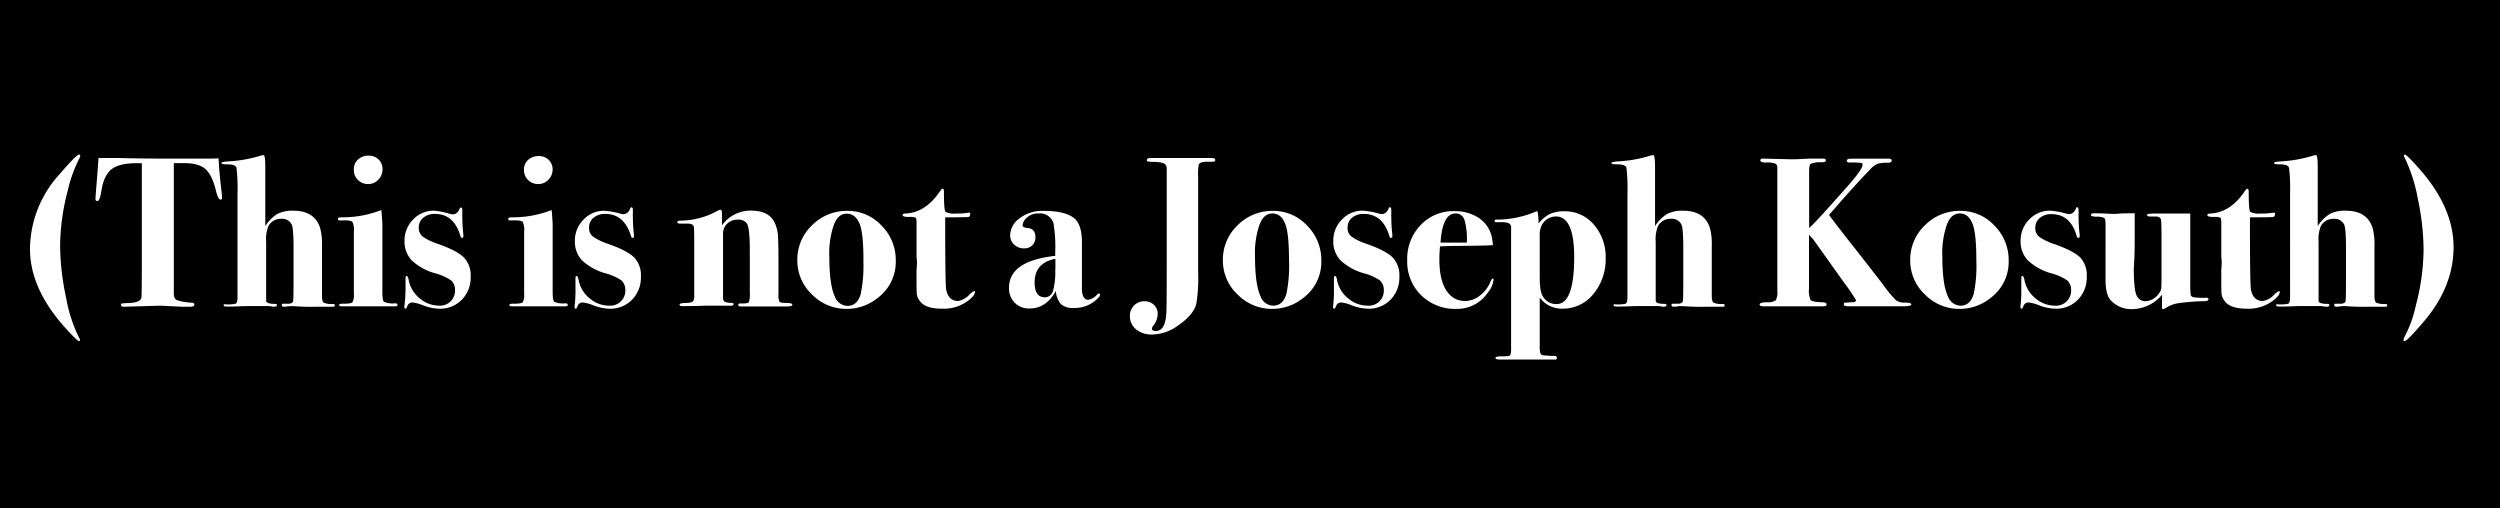
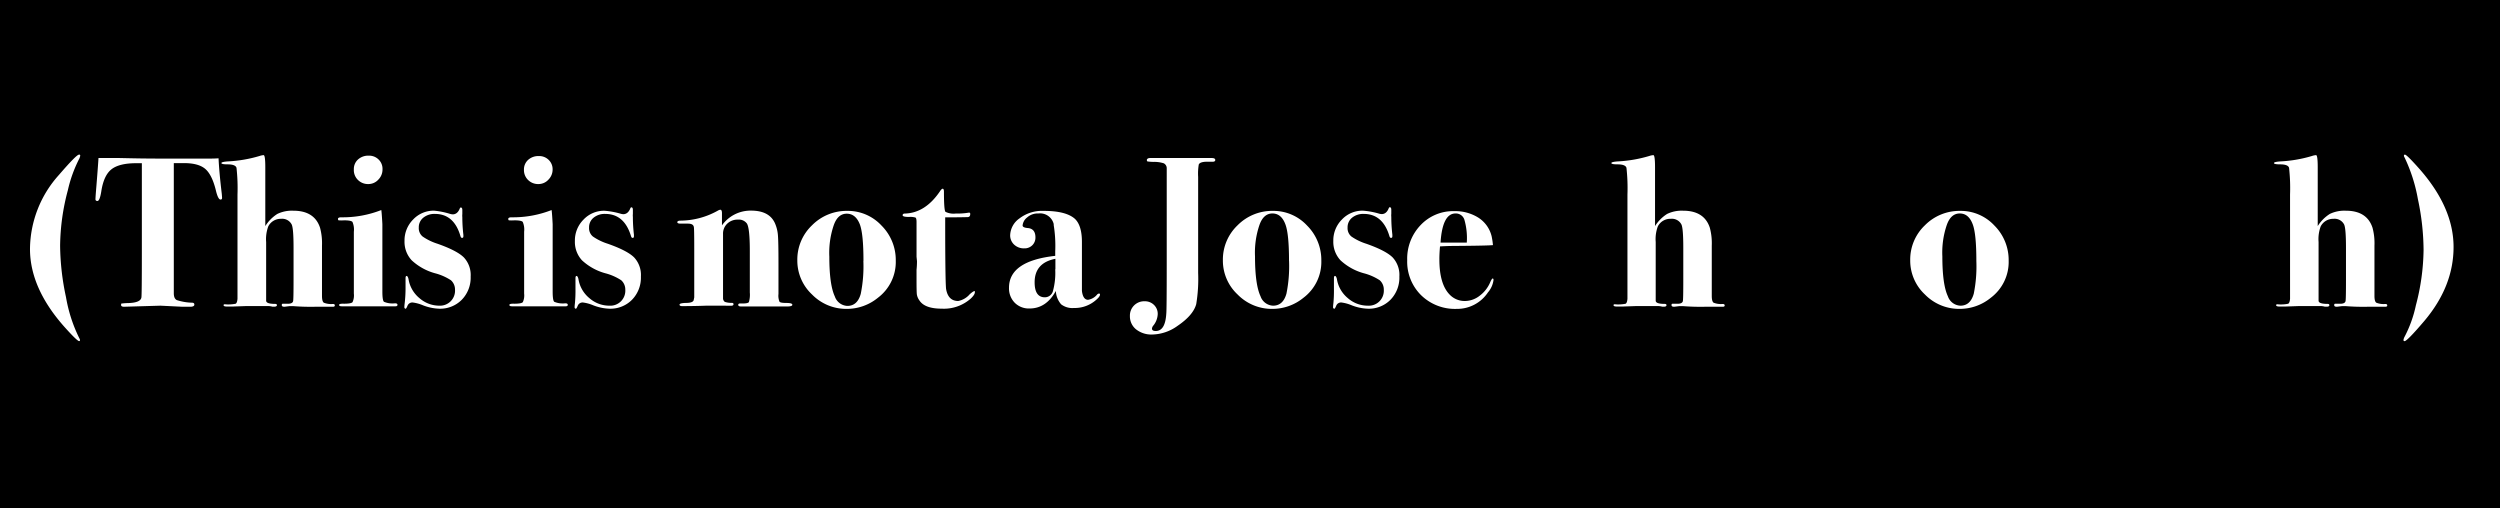
<svg xmlns="http://www.w3.org/2000/svg" id="Layer_1" data-name="Layer 1" viewBox="0 0 560.97 113.99">
  <defs>
    <style>.cls-1{fill:#fff;}</style>
  </defs>
  <title>THISISNOTAJOSEPHKOSUTH</title>
  <rect x="-6" width="566.97" height="113.99" />
  <path class="cls-1" d="M18,34.94a2.33,2.33,0,0,1-.19.62,29.78,29.78,0,0,0-2.59,7.15,49.75,49.75,0,0,0-1.73,12.43,56.74,56.74,0,0,0,1.32,11.54,33.31,33.31,0,0,0,3,9.24.82.82,0,0,1,.14.38c0,.16-.06.24-.19.24q-.43,0-3.07-2.93Q6.73,64.79,6.73,55.87a25.1,25.1,0,0,1,6.53-16.66q3.89-4.51,4.46-4.51A.21.21,0,0,1,18,34.94Z" />
  <path class="cls-1" d="M49.83,44.4q0,.38-.34.38-.53,0-1-1.85-.86-3.65-2.4-5t-4.9-1.33H39V65.8q0,1.2.68,1.54a12,12,0,0,0,3.4.58q.53,0,.53.43t-.77.48l-.72,0q-.72,0-1.2,0L36,68.59l-8.16.24q-.67,0-.67-.39t.19-.34A15,15,0,0,1,28.9,68q2.64-.1,2.83-1.25.1-.63.1-9.77V36.62H30.58Q26.74,36.62,25,38t-2.28,5q-.34,2.1-.86,2.1t-.43-.58q0-.38.19-2.64.38-4.7.48-6.43h4.22l3.34.07q3.19.07,8.14.07,2.74,0,4.9,0t3.94,0q1.58,0,2.4-.07.14,3.1.72,7.93Q49.83,44.21,49.83,44.4Z" />
  <path class="cls-1" d="M75.13,68.54q0,.29-.43.29H70.85a50.06,50.06,0,0,1-5.09-.14H65l-1.15.14c-.42,0-.62-.09-.62-.36s.08-.31.24-.31h1.1q1.06,0,1.2-.58.1-.38.1-4.8V55.63q0-4.46-.43-5.28a2.4,2.4,0,0,0-2.38-1.25,3.15,3.15,0,0,0-2.86,1.69,8.25,8.25,0,0,0-.48,3.52V67.47q0,.72,2,.72c.28,0,.42.1.42.29s-.21.34-.62.34h-.38A3.47,3.47,0,0,0,60,68.68H57.85l-2.69,0-2.83.1H50.89q-.72,0-.72-.29a.19.19,0,0,1,.1-.19,1.19,1.19,0,0,1,.43,0,8.59,8.59,0,0,0,2.16-.14q.34-.14.43-1.1,0-.58,0-5.76V43.67a41.4,41.4,0,0,0-.22-6q-.22-.79-2-.79-1.39,0-1.39-.29t1.62-.38A29.84,29.84,0,0,0,58.24,35a3.51,3.51,0,0,1,.91-.19q.38,0,.38,2.69V50.73A8.7,8.7,0,0,1,62.24,48a7.5,7.5,0,0,1,3.58-.72q4.75,0,6,3.84a13.48,13.48,0,0,1,.43,4V66.38q0,1.25.41,1.54a4.34,4.34,0,0,0,2,.29C75,68.2,75.13,68.31,75.13,68.54Z" />
  <path class="cls-1" d="M89.19,68.39c0,.22-.14.34-.43.34H76.66q-.57,0-.57-.31t1.1-.27q1.63,0,1.92-.36a3.58,3.58,0,0,0,.29-1.91V52a4.36,4.36,0,0,0-.31-2.2q-.31-.36-1.9-.36a7.35,7.35,0,0,1-1.18,0c-.11,0-.17-.14-.17-.34s.24-.34.72-.34a23.68,23.68,0,0,0,9-1.63q.1.58.24,3.17V65.42q0,2,.36,2.3a4.93,4.93,0,0,0,2.47.34Q89.19,68.06,89.19,68.39ZM85.83,38a3.19,3.19,0,0,1-.93,2.3,3,3,0,0,1-2.26,1,3.17,3.17,0,0,1-2.31-.91A3.08,3.08,0,0,1,79.4,38a2.87,2.87,0,0,1,.93-2.21,3.4,3.4,0,0,1,2.41-.86,3,3,0,0,1,2.21.86A2.9,2.9,0,0,1,85.83,38Z" />
  <path class="cls-1" d="M105.61,62.06a7.1,7.1,0,0,1-2,5.21,6.81,6.81,0,0,1-5.07,2,10.91,10.91,0,0,1-3.64-.77,9,9,0,0,0-2.25-.62,1.16,1.16,0,0,0-1.2.7c-.19.46-.34.7-.43.7s-.29-.11-.29-.34a8.55,8.55,0,0,1,.08-.92A29.69,29.69,0,0,0,91,64.81V62.45c0-.35.08-.53.24-.53s.33.24.43.72a6.94,6.94,0,0,0,2.44,4.25,6.77,6.77,0,0,0,4.49,1.7A3.37,3.37,0,0,0,102.1,65a2.8,2.8,0,0,0-.91-2.11,12,12,0,0,0-3.6-1.58,12.58,12.58,0,0,1-5.21-2.9,6.07,6.07,0,0,1-1.61-4.34,6.62,6.62,0,0,1,1.92-4.8,6.32,6.32,0,0,1,4.7-2A17.19,17.19,0,0,1,101,48a2.6,2.6,0,0,0,.58.1q1.06,0,1.58-1.3.1-.24.24-.24.34,0,.34.58l0,.91a3.18,3.18,0,0,0,0,.67,34.74,34.74,0,0,0,.24,4V53c0,.26-.1.38-.29.38s-.29-.14-.38-.43Q101.86,48,97.59,48a3.94,3.94,0,0,0-2.62.86,2.75,2.75,0,0,0-1,2.21,2.42,2.42,0,0,0,.86,2,12.42,12.42,0,0,0,3.36,1.63q4.37,1.54,5.9,3.07A5.77,5.77,0,0,1,105.61,62.06Z" />
  <path class="cls-1" d="M127.4,68.39c0,.22-.14.34-.43.34h-12.1q-.57,0-.57-.31t1.1-.27q1.63,0,1.92-.36a3.58,3.58,0,0,0,.29-1.91V52a4.36,4.36,0,0,0-.31-2.2q-.31-.36-1.9-.36a7.35,7.35,0,0,1-1.18,0c-.11,0-.17-.14-.17-.34s.24-.34.72-.34a23.68,23.68,0,0,0,9-1.63q.1.58.24,3.17V65.42q0,2,.36,2.3a4.93,4.93,0,0,0,2.47.34Q127.4,68.06,127.4,68.39ZM124,38a3.19,3.19,0,0,1-.93,2.3,3,3,0,0,1-2.26,1,3.17,3.17,0,0,1-2.31-.91,3.08,3.08,0,0,1-.93-2.3,2.87,2.87,0,0,1,.93-2.21,3.4,3.4,0,0,1,2.41-.86,3,3,0,0,1,2.21.86A2.9,2.9,0,0,1,124,38Z" />
  <path class="cls-1" d="M143.81,62.06a7.1,7.1,0,0,1-2,5.21,6.81,6.81,0,0,1-5.07,2,10.91,10.91,0,0,1-3.64-.77,9,9,0,0,0-2.25-.62,1.16,1.16,0,0,0-1.2.7c-.19.46-.34.7-.43.7s-.29-.11-.29-.34a8.55,8.55,0,0,1,.08-.92,29.69,29.69,0,0,0,.12-3.19V62.45c0-.35.08-.53.24-.53s.33.24.43.72a6.94,6.94,0,0,0,2.44,4.25,6.77,6.77,0,0,0,4.49,1.7A3.37,3.37,0,0,0,140.31,65a2.8,2.8,0,0,0-.91-2.11,12,12,0,0,0-3.6-1.58,12.58,12.58,0,0,1-5.21-2.9A6.07,6.07,0,0,1,129,54.09a6.62,6.62,0,0,1,1.92-4.8,6.32,6.32,0,0,1,4.7-2,17.19,17.19,0,0,1,3.65.67,2.6,2.6,0,0,0,.58.1q1.06,0,1.58-1.3.1-.24.24-.24.34,0,.34.58l0,.91a3.18,3.18,0,0,0,0,.67,34.74,34.74,0,0,0,.24,4V53c0,.26-.1.38-.29.38s-.29-.14-.38-.43Q140.07,48,135.8,48a3.94,3.94,0,0,0-2.62.86,2.75,2.75,0,0,0-1,2.21,2.42,2.42,0,0,0,.86,2,12.42,12.42,0,0,0,3.36,1.63q4.37,1.54,5.9,3.07A5.77,5.77,0,0,1,143.81,62.06Z" />
  <path class="cls-1" d="M177.79,68.39q0,.38-1.2.38H166.32q-.67,0-.67-.36t.57-.31h.38q1.22,0,1.44-.31a5.74,5.74,0,0,0,.21-2.15V56.33q0-5.16-.66-6.18a2.24,2.24,0,0,0-2-.87,3.33,3.33,0,0,0-2.41.91,3.06,3.06,0,0,0-.94,2.3V67a1,1,0,0,0,.41.74,4.62,4.62,0,0,0,1.56.22c.26,0,.38.1.38.29s-.11.3-.34.34-1,0-2.4,0-2.51,0-3.41,0q-2.64.1-5.38.1-.58,0-.58-.34t1.46-.38q1.46,0,1.7-.57l.14-.67v-11q0-4.64-.1-4.83-.14-.72-1.3-.72h-1.63q-.77,0-.77-.31c0-.21.19-.33.57-.36a17.41,17.41,0,0,0,8.55-2.26,1.5,1.5,0,0,1,.52-.19q.38,0,.38.77v2.74a7.88,7.88,0,0,1,6.53-3.31q4.13,0,5.38,2.88a8.28,8.28,0,0,1,.65,2.69q.12,1.49.12,6.14v7a3.49,3.49,0,0,0,.24,1.75q.24.26,1.56.26T177.79,68.39Z" />
  <path class="cls-1" d="M201,58.51a10.06,10.06,0,0,1-4,8.3,11,11,0,0,1-7,2.5,10.73,10.73,0,0,1-7.8-3.24,10.39,10.39,0,0,1-3.29-7.66,10.61,10.61,0,0,1,3.29-7.85,10.9,10.9,0,0,1,7.94-3.24,10.29,10.29,0,0,1,7.66,3.29A10.93,10.93,0,0,1,201,58.51Zm-7.25,0q0-6-.81-8.16Q192,47.95,190,47.95t-2.91,2.57a19.22,19.22,0,0,0-1,7.08q0,6.29,1.24,8.93a3.1,3.1,0,0,0,2.81,2.11q2.24,0,3-2.69A31,31,0,0,0,193.73,58.55Z" />
  <path class="cls-1" d="M218.74,65.61c0,.35-.31.82-.92,1.39a9.08,9.08,0,0,1-6.53,2.26q-3.82,0-5-1.87a3.09,3.09,0,0,1-.56-1.34q-.07-.62-.07-3.22v-2.3a18.49,18.49,0,0,0,.1-1.92l-.1-1V49.82q0-.86-.24-1a4,4,0,0,0-1.44-.14q-1.44,0-1.44-.38t.53-.38q4.51-.14,7.78-4.9.43-.67.67-.67c.19,0,.29.22.29.67q0,4.13.34,4.51a4.12,4.12,0,0,0,2.35.38,14.14,14.14,0,0,0,2.83-.19.43.43,0,0,1,.19,0c.13,0,.19.1.19.3q0,.7-.62.7-2,.05-4.33.05h-.67v1q0,12.8.19,15,.44,2.77,2.73,2.77A4.53,4.53,0,0,0,217.62,66q.78-.67,1-.67T218.74,65.61Z" />
  <path class="cls-1" d="M246.82,66.14q0,.39-.77,1.07a7.23,7.23,0,0,1-5.09,1.9,4.11,4.11,0,0,1-2.86-.83,4.9,4.9,0,0,1-1.18-3q-2.16,3.94-5.9,3.94a4.46,4.46,0,0,1-3.34-1.3,4.59,4.59,0,0,1-1.27-3.36q0-6,10.37-7.15v-1a29.09,29.09,0,0,0-.34-5.9l0-.24A3.15,3.15,0,0,0,233,47.9a3.54,3.54,0,0,0-2.54.91,2.55,2.55,0,0,0-1,1.78q0,.48,1.15.58,1.73.14,1.73,2.11a2.38,2.38,0,0,1-.7,1.75,2.44,2.44,0,0,1-1.8.7,3.18,3.18,0,0,1-2.28-.84,2.81,2.81,0,0,1-.89-2.14A4.81,4.81,0,0,1,228.77,49a8.33,8.33,0,0,1,5.42-1.68q5,0,7,1.78,1.58,1.49,1.58,5.18v8.21q0,2.4,0,2.78.24,2,1.39,2a3.31,3.31,0,0,0,2-1.15.66.66,0,0,1,.38-.24A.21.21,0,0,1,246.82,66.14Zm-10-5.72V58.07q-4.66.91-4.66,5.28,0,3.36,2.3,3.36a1.88,1.88,0,0,0,1.82-1.44A15.61,15.61,0,0,0,236.78,60.43Z" />
  <path class="cls-1" d="M272.69,35.9q0,.39-.58.39h-1.25q-1.58,0-1.87.62a12.37,12.37,0,0,0-.14,2.78V61.24a34.72,34.72,0,0,1-.43,7q-.67,2.5-4.22,4.9a10,10,0,0,1-5.62,1.92,5.53,5.53,0,0,1-3.65-1.15,3.73,3.73,0,0,1-1.39-3,3.2,3.2,0,0,1,3.31-3.31,2.88,2.88,0,0,1,2.09.82,2.76,2.76,0,0,1,.84,2.06,4.36,4.36,0,0,1-1,2.59,1.18,1.18,0,0,0-.29.67q0,.53.85.53,2.13,0,2.36-3.89.1-.77.1-10.8V38.49l0-.77a1.24,1.24,0,0,0-.67-1.08,7,7,0,0,0-2.3-.31,10.61,10.61,0,0,1-1.3-.1c-.13,0-.19-.14-.19-.34s.24-.43.72-.43h13.87Q272.69,35.47,272.69,35.9Z" />
  <path class="cls-1" d="M296.49,58.51a10.06,10.06,0,0,1-4,8.3,11,11,0,0,1-7,2.5,10.73,10.73,0,0,1-7.8-3.24,10.39,10.39,0,0,1-3.29-7.66,10.61,10.61,0,0,1,3.29-7.85,10.9,10.9,0,0,1,7.94-3.24,10.29,10.29,0,0,1,7.66,3.29A10.93,10.93,0,0,1,296.49,58.51Zm-7.25,0q0-6-.81-8.16-.91-2.45-2.91-2.45t-2.91,2.57a19.22,19.22,0,0,0-1,7.08q0,6.29,1.24,8.93a3.1,3.1,0,0,0,2.81,2.11q2.24,0,3-2.69A31,31,0,0,0,289.25,58.55Z" />
  <path class="cls-1" d="M314,62.06a7.1,7.1,0,0,1-2,5.21,6.81,6.81,0,0,1-5.07,2,10.91,10.91,0,0,1-3.64-.77,9,9,0,0,0-2.25-.62,1.16,1.16,0,0,0-1.2.7c-.19.46-.33.7-.43.7s-.29-.11-.29-.34a8.55,8.55,0,0,1,.08-.92,29.59,29.59,0,0,0,.12-3.19V62.45c0-.35.08-.53.24-.53s.33.24.43.72a6.93,6.93,0,0,0,2.44,4.25,6.76,6.76,0,0,0,4.49,1.7A3.37,3.37,0,0,0,310.51,65a2.8,2.8,0,0,0-.91-2.11,12,12,0,0,0-3.6-1.58,12.59,12.59,0,0,1-5.21-2.9,6.07,6.07,0,0,1-1.61-4.34,6.62,6.62,0,0,1,1.92-4.8,6.32,6.32,0,0,1,4.7-2,17.18,17.18,0,0,1,3.65.67,2.6,2.6,0,0,0,.58.1q1.06,0,1.58-1.3.1-.24.24-.24.34,0,.34.58l0,.91a3.18,3.18,0,0,0,0,.67,34.63,34.63,0,0,0,.24,4V53c0,.26-.1.38-.29.38s-.29-.14-.38-.43Q310.27,48,306,48a3.93,3.93,0,0,0-2.62.86,2.75,2.75,0,0,0-1,2.21,2.42,2.42,0,0,0,.86,2,12.4,12.4,0,0,0,3.36,1.63q4.37,1.54,5.9,3.07A5.78,5.78,0,0,1,314,62.06Z" />
  <path class="cls-1" d="M335.13,62.83a5.32,5.32,0,0,1-1.25,2.78,8.29,8.29,0,0,1-7,3.7,10.88,10.88,0,0,1-8-3.07,10.56,10.56,0,0,1-3.12-7.87,10.88,10.88,0,0,1,3-7.85,10,10,0,0,1,7.54-3.14,9.72,9.72,0,0,1,5.23,1.34A6.87,6.87,0,0,1,334.7,53,15.53,15.53,0,0,1,335,55q-1.1.13-8.88.19-1.2,0-3,.1-.15,1.72-.14,2.92,0,5.59,2.35,7.94a4.64,4.64,0,0,0,3.41,1.39,5.38,5.38,0,0,0,3.24-1.15,7.37,7.37,0,0,0,2.38-3q.38-.91.62-.91C335.07,62.54,335.13,62.63,335.13,62.83Zm-6-8.4a14.88,14.88,0,0,0-.53-5.1,2,2,0,0,0-2-1.43q-2.93,0-3.36,6.53h5.9Z" />
-   <path class="cls-1" d="M360.29,57.91A12.12,12.12,0,0,1,357.51,66a8.74,8.74,0,0,1-6.94,3.26,6.07,6.07,0,0,1-5.07-2.5V77.57a6,6,0,0,0,.14,1.7.78.78,0,0,0,.64.45,22,22,0,0,0,2.54.14q.52,0,.52.46t-.62.36h-12.1q-1.06,0-1.06-.38t1.73-.34q1.44,0,1.61-.29a5.33,5.33,0,0,0,.17-1.82V51.26A1.08,1.08,0,0,0,338.3,50a5.73,5.73,0,0,0-1.63-.14h-.91q-.38,0-.38-.29c0-.26.19-.35.58-.29a22.62,22.62,0,0,0,8.93-1.92,1.69,1.69,0,0,1,.24.77l.1,1.2,0,.82A7.67,7.67,0,0,1,347.81,48a7.55,7.55,0,0,1,3.22-.59,8.46,8.46,0,0,1,6.62,3A11,11,0,0,1,360.29,57.91Zm-7.06-.19q0-9.15-4.1-9.15a3.66,3.66,0,0,0-3.05,1.72A4.91,4.91,0,0,0,345.5,53v9.43q0,3.06.76,4.17a3.4,3.4,0,0,0,3,1.63Q353.23,68.25,353.23,57.72Z" />
  <path class="cls-1" d="M387,68.54q0,.29-.43.29H382.7a50.07,50.07,0,0,1-5.09-.14h-.77l-1.15.14c-.42,0-.62-.09-.62-.36s.08-.31.24-.31h1.1q1.05,0,1.2-.58.1-.38.1-4.8V55.63q0-4.46-.43-5.28a2.4,2.4,0,0,0-2.38-1.25A3.15,3.15,0,0,0,372,50.79a8.24,8.24,0,0,0-.48,3.52V67.47q0,.72,2,.72.42,0,.42.29c0,.23-.21.34-.62.34H373a3.48,3.48,0,0,0-1.15-.14h-2.11l-2.69,0-2.83.1h-1.44q-.72,0-.72-.29a.19.19,0,0,1,.1-.19,1.2,1.2,0,0,1,.43,0,8.58,8.58,0,0,0,2.16-.14q.34-.14.43-1.1,0-.58,0-5.76V43.67a41.48,41.48,0,0,0-.22-6q-.22-.79-2-.79-1.39,0-1.39-.29t1.62-.38A29.84,29.84,0,0,0,370.08,35a3.51,3.51,0,0,1,.91-.19q.38,0,.38,2.69V50.73A8.69,8.69,0,0,1,374.09,48a7.5,7.5,0,0,1,3.58-.72q4.75,0,6,3.84a13.48,13.48,0,0,1,.43,4V66.38q0,1.25.41,1.54a4.34,4.34,0,0,0,2,.29Q387,68.2,387,68.54Z" />
-   <path class="cls-1" d="M428.88,68.28q0,.45-1.78.45h-4.46q-2.16,0-3,0h-4.85q-1.06,0-1.06-.43t.26-.38c.17,0,.74-.06,1.7-.1.51,0,.77-.16.77-.48a39.94,39.94,0,0,0-2.63-3.86l-7-9.83a10,10,0,0,1-.91-1V64.77a5.1,5.1,0,0,0,.36,2.55q.35.41,2.39.5,1.19,0,1.19.48t-.86.43H395.61c-.51,0-.77-.14-.77-.43s.54-.45,1.61-.48a3.22,3.22,0,0,0,2-.43,3.67,3.67,0,0,0,.36-2.11V37.67a1.05,1.05,0,0,0-.34-.91,4.73,4.73,0,0,0-2.06-.29Q395,36.47,395,36t.67-.41l5.81.14H403l3-.14h3.12q.58,0,.58.43t-1.14.38a5.75,5.75,0,0,0-2.25.36q-.36.26-.36,1.7V51.16q1.29-1.06,8.7-9.46,3.3-3.74,3.3-4.75,0-.34-.43-.41a22.74,22.74,0,0,0-2.45-.07c-.45,0-.67-.14-.67-.43s.38-.46,1.15-.43h8.26q.67,0,.67.43t-.77.48a8.08,8.08,0,0,0-2.42.24,4.82,4.82,0,0,0-1.56,1.15q-4.46,4.66-9.31,10.33.82,1.15,4.61,6,2.64,3.32,7.54,9.66a26.89,26.89,0,0,0,2.83,3.44,3,3,0,0,0,2,.55Q428.88,67.91,428.88,68.28Z" />
  <path class="cls-1" d="M450.72,58.51a10.06,10.06,0,0,1-4,8.3,11,11,0,0,1-7,2.5,10.73,10.73,0,0,1-7.8-3.24,10.39,10.39,0,0,1-3.29-7.66,10.61,10.61,0,0,1,3.29-7.85,10.9,10.9,0,0,1,7.94-3.24,10.29,10.29,0,0,1,7.66,3.29A10.93,10.93,0,0,1,450.72,58.51Zm-7.25,0q0-6-.81-8.16-.91-2.45-2.91-2.45t-2.91,2.57a19.22,19.22,0,0,0-1,7.08q0,6.29,1.24,8.93a3.1,3.1,0,0,0,2.81,2.11q2.24,0,3-2.69A31,31,0,0,0,443.47,58.55Z" />
-   <path class="cls-1" d="M468.24,62.06a7.1,7.1,0,0,1-2,5.21,6.81,6.81,0,0,1-5.07,2,10.91,10.91,0,0,1-3.64-.77,9,9,0,0,0-2.25-.62,1.16,1.16,0,0,0-1.2.7c-.19.46-.33.7-.43.7s-.29-.11-.29-.34a8.55,8.55,0,0,1,.08-.92,29.59,29.59,0,0,0,.12-3.19V62.45c0-.35.08-.53.24-.53s.33.24.43.72a6.93,6.93,0,0,0,2.44,4.25,6.76,6.76,0,0,0,4.49,1.7A3.37,3.37,0,0,0,464.73,65a2.8,2.8,0,0,0-.91-2.11,12,12,0,0,0-3.6-1.58,12.59,12.59,0,0,1-5.21-2.9,6.07,6.07,0,0,1-1.61-4.34,6.62,6.62,0,0,1,1.92-4.8,6.32,6.32,0,0,1,4.7-2,17.18,17.18,0,0,1,3.65.67,2.6,2.6,0,0,0,.58.1q1.06,0,1.58-1.3.1-.24.24-.24.34,0,.34.58l0,.91a3.18,3.18,0,0,0,0,.67,34.63,34.63,0,0,0,.24,4V53c0,.26-.1.38-.29.38s-.29-.14-.38-.43q-1.39-4.9-5.66-4.9a3.93,3.93,0,0,0-2.62.86,2.75,2.75,0,0,0-1,2.21,2.42,2.42,0,0,0,.86,2,12.4,12.4,0,0,0,3.36,1.63q4.37,1.54,5.9,3.07A5.78,5.78,0,0,1,468.24,62.06Z" />
-   <path class="cls-1" d="M495.55,67.15q0,.39-.82.43a47.42,47.42,0,0,0-6,.46,7.48,7.48,0,0,0-2.88,1.13,1,1,0,0,1-.53.19c-.13,0-.19-.13-.19-.38V66.91a5.6,5.6,0,0,0,0-.77,8.85,8.85,0,0,1-6.53,3.22,6.31,6.31,0,0,1-5-2q-1.14-1.25-1.14-4.62V50.21q0-1.06-.31-1.3a3.79,3.79,0,0,0-1.73-.29q-1.23,0-1.23-.38t.67-.38h.53q.72,0,2.18.07t2,.07l1-.07q.89-.07,2.62-.07H479v5.21q0,3.71-.1,5.45t-.1,1.5q0,5.06.65,6.32a2.15,2.15,0,0,0,2,1.25,3.86,3.86,0,0,0,3-1.78,2.17,2.17,0,0,0,.5-1.08q.07-.55.07-2.72V53.72q0-3.51-.09-4.23-.1-.91-1.18-.91h-1.32c-.44,0-.66-.13-.66-.38s.86-.29,2.58-.29q2.24,0,7.12,0v15.6a19.21,19.21,0,0,0,.1,2.66q.1.41.72.55a18.66,18.66,0,0,0,2.59.1C495.34,66.76,495.55,66.89,495.55,67.15Z" />
-   <path class="cls-1" d="M511.53,65.61c0,.35-.31.82-.92,1.39a9.08,9.08,0,0,1-6.53,2.26q-3.82,0-5-1.87A3.09,3.09,0,0,1,498.5,66q-.07-.62-.07-3.22v-2.3a18.49,18.49,0,0,0,.1-1.92l-.1-1V49.82q0-.86-.24-1a4,4,0,0,0-1.44-.14q-1.44,0-1.44-.38t.53-.38q4.51-.14,7.78-4.9.43-.67.67-.67c.19,0,.29.22.29.67q0,4.13.34,4.51a4.12,4.12,0,0,0,2.35.38,14.14,14.14,0,0,0,2.83-.19.43.43,0,0,1,.19,0c.13,0,.19.1.19.3q0,.7-.62.7-2,.05-4.33.05h-.67v1q0,12.8.19,15,.44,2.77,2.73,2.77A4.53,4.53,0,0,0,510.41,66q.78-.67,1-.67T511.53,65.61Z" />
  <path class="cls-1" d="M535.67,68.54q0,.29-.43.29H531.4a50.07,50.07,0,0,1-5.09-.14h-.77l-1.15.14c-.42,0-.62-.09-.62-.36s.08-.31.24-.31h1.1q1.05,0,1.2-.58.1-.38.1-4.8V55.63q0-4.46-.43-5.28a2.4,2.4,0,0,0-2.38-1.25,3.15,3.15,0,0,0-2.86,1.69,8.24,8.24,0,0,0-.48,3.52V67.47q0,.72,2,.72.42,0,.42.29c0,.23-.21.34-.62.34h-.38a3.48,3.48,0,0,0-1.15-.14h-2.11l-2.69,0-2.83.1h-1.44q-.72,0-.72-.29a.19.19,0,0,1,.1-.19,1.2,1.2,0,0,1,.43,0,8.58,8.58,0,0,0,2.16-.14q.34-.14.43-1.1,0-.58,0-5.76V43.67a41.48,41.48,0,0,0-.22-6q-.22-.79-2-.79-1.39,0-1.39-.29t1.62-.38A29.84,29.84,0,0,0,518.78,35a3.51,3.51,0,0,1,.91-.19q.38,0,.38,2.69V50.73A8.69,8.69,0,0,1,522.79,48a7.5,7.5,0,0,1,3.58-.72q4.75,0,6,3.84a13.48,13.48,0,0,1,.43,4V66.38q0,1.25.41,1.54a4.34,4.34,0,0,0,2,.29Q535.67,68.2,535.67,68.54Z" />
  <path class="cls-1" d="M550.55,55.43q0,8.83-6.58,16.61-3.84,4.51-4.42,4.51-.24,0-.24-.29a2.62,2.62,0,0,1,.19-.58,27.28,27.28,0,0,0,2.59-7.15,50.54,50.54,0,0,0,1.73-12.43,55.77,55.77,0,0,0-1.27-11.4,36.18,36.18,0,0,0-3-9.38.81.81,0,0,1-.14-.38.21.21,0,0,1,.24-.24q.38,0,3,2.93Q550.55,46.46,550.55,55.43Z" />
</svg>